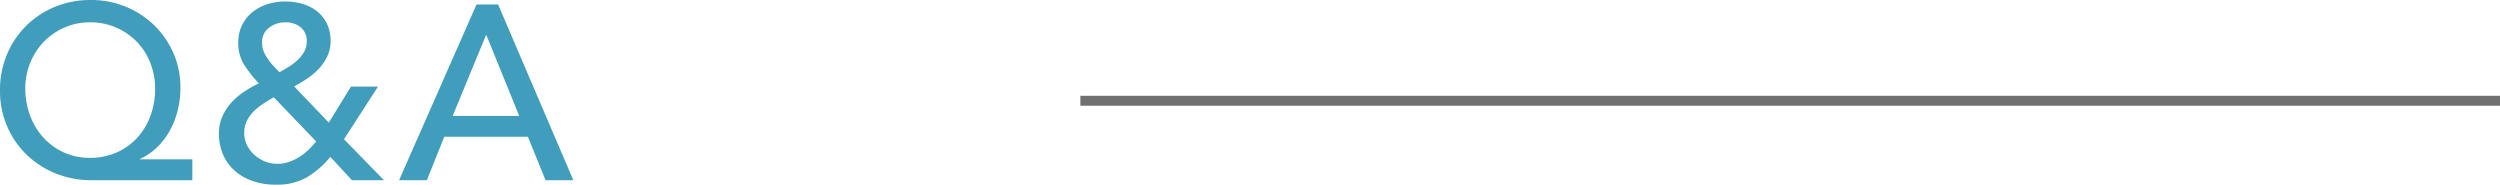
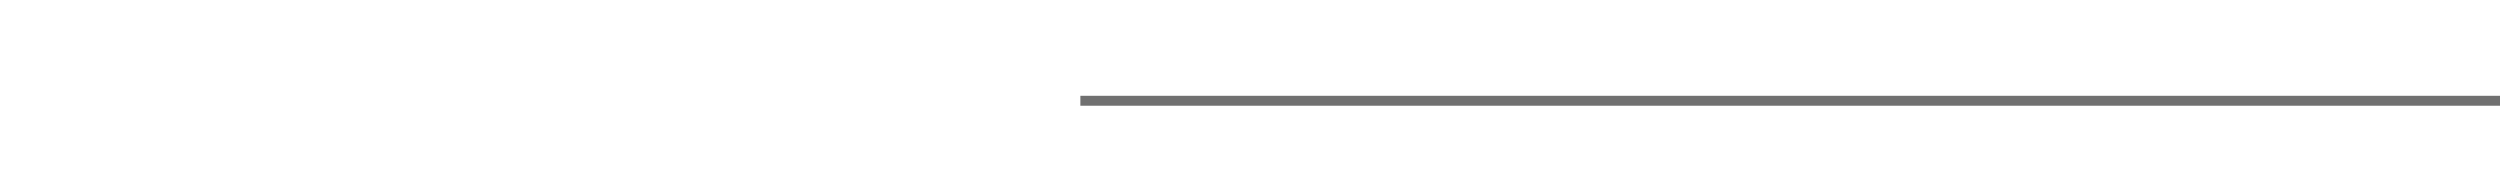
<svg xmlns="http://www.w3.org/2000/svg" width="251.825" height="18.601" viewBox="0 0 251.825 18.601">
  <g id="グループ_70498" data-name="グループ 70498" transform="translate(14307.825 12329.15)">
-     <path id="パス_146200" data-name="パス 146200" d="M20.55,0H10.35A9.408,9.408,0,0,1,6.8-.675,9.073,9.073,0,0,1,3.875-2.55,8.79,8.79,0,0,1,1.9-5.412,9,9,0,0,1,1.175-9.05a9.214,9.214,0,0,1,.7-3.613A8.846,8.846,0,0,1,3.813-15.55a8.923,8.923,0,0,1,2.9-1.913,9.36,9.36,0,0,1,3.612-.687,9.125,9.125,0,0,1,3.512.675A8.99,8.99,0,0,1,16.7-15.612a8.822,8.822,0,0,1,1.938,2.8A8.593,8.593,0,0,1,19.35-9.3a9.4,9.4,0,0,1-.263,2.213,8.444,8.444,0,0,1-.775,2.037,7.1,7.1,0,0,1-1.275,1.7A6.111,6.111,0,0,1,15.3-2.15v.05h5.25ZM10.25-2.25a6.5,6.5,0,0,0,2.663-.538,6.194,6.194,0,0,0,2.075-1.475,6.663,6.663,0,0,0,1.338-2.213A7.742,7.742,0,0,0,16.8-9.2a7.034,7.034,0,0,0-.487-2.625A6.413,6.413,0,0,0,14.95-13.95a6.486,6.486,0,0,0-2.075-1.425A6.478,6.478,0,0,0,10.25-15.9a6.327,6.327,0,0,0-2.588.525A6.524,6.524,0,0,0,5.6-13.95a6.613,6.613,0,0,0-1.375,2.113,6.72,6.72,0,0,0-.5,2.588A7.742,7.742,0,0,0,4.2-6.525,6.806,6.806,0,0,0,5.537-4.3,6.3,6.3,0,0,0,7.6-2.8,6.285,6.285,0,0,0,10.25-2.25ZM39.85,0H36.625L34.45-2.35A8.953,8.953,0,0,1,32.063-.275,6,6,0,0,1,29.025.45a7.019,7.019,0,0,1-2.6-.437A5.186,5.186,0,0,1,24.612-1.15a4.59,4.59,0,0,1-1.05-1.638,5.4,5.4,0,0,1-.338-1.888,4.261,4.261,0,0,1,.325-1.687,5.136,5.136,0,0,1,.875-1.387,6.745,6.745,0,0,1,1.288-1.125A11.23,11.23,0,0,1,27.25-9.75a12.816,12.816,0,0,1-1.463-1.85,4.061,4.061,0,0,1-.612-2.25,3.917,3.917,0,0,1,.388-1.775,3.875,3.875,0,0,1,1.037-1.3,4.63,4.63,0,0,1,1.5-.8A5.812,5.812,0,0,1,29.9-18a6.13,6.13,0,0,1,1.762.25,4.266,4.266,0,0,1,1.463.75,3.56,3.56,0,0,1,.987,1.25A3.978,3.978,0,0,1,34.475-14a3.494,3.494,0,0,1-.325,1.512,4.877,4.877,0,0,1-.85,1.25,6.777,6.777,0,0,1-1.175,1A13.511,13.511,0,0,1,30.8-9.45L34.3-5.8l2.225-3.625H39.25l-3.425,5.3ZM32.075-14a1.73,1.73,0,0,0-.6-1.387,2.3,2.3,0,0,0-1.55-.513,2.631,2.631,0,0,0-1.65.538,1.823,1.823,0,0,0-.7,1.538,2.237,2.237,0,0,0,.163.85,3.93,3.93,0,0,0,.425.775,6.666,6.666,0,0,0,.563.7q.3.325.6.625.45-.25.938-.55a5.531,5.531,0,0,0,.887-.675,3.537,3.537,0,0,0,.663-.837A2.115,2.115,0,0,0,32.075-14ZM28.75-8.35q-.525.3-1.062.65a5.935,5.935,0,0,0-.963.775,3.564,3.564,0,0,0-.687.963,2.727,2.727,0,0,0-.262,1.213,2.724,2.724,0,0,0,.275,1.213,3.2,3.2,0,0,0,.75.987,3.613,3.613,0,0,0,1.063.663A3.271,3.271,0,0,0,29.1-1.65a3.594,3.594,0,0,0,1.213-.2,5.11,5.11,0,0,0,1.05-.512,5.736,5.736,0,0,0,.9-.713,10.044,10.044,0,0,0,.763-.825ZM49.175-17.7H51.35L58.925,0h-2.8L54.35-4.375H45.925L44.175,0h-2.8Zm4.3,11.225-3.3-8.125h-.05l-3.35,8.125Z" transform="translate(-14309 -12311)" fill="#419dbc" />
    <line id="線_10770" data-name="線 10770" x2="143" transform="translate(-14199 -12319)" fill="none" stroke="#707070" stroke-width="1" />
  </g>
</svg>